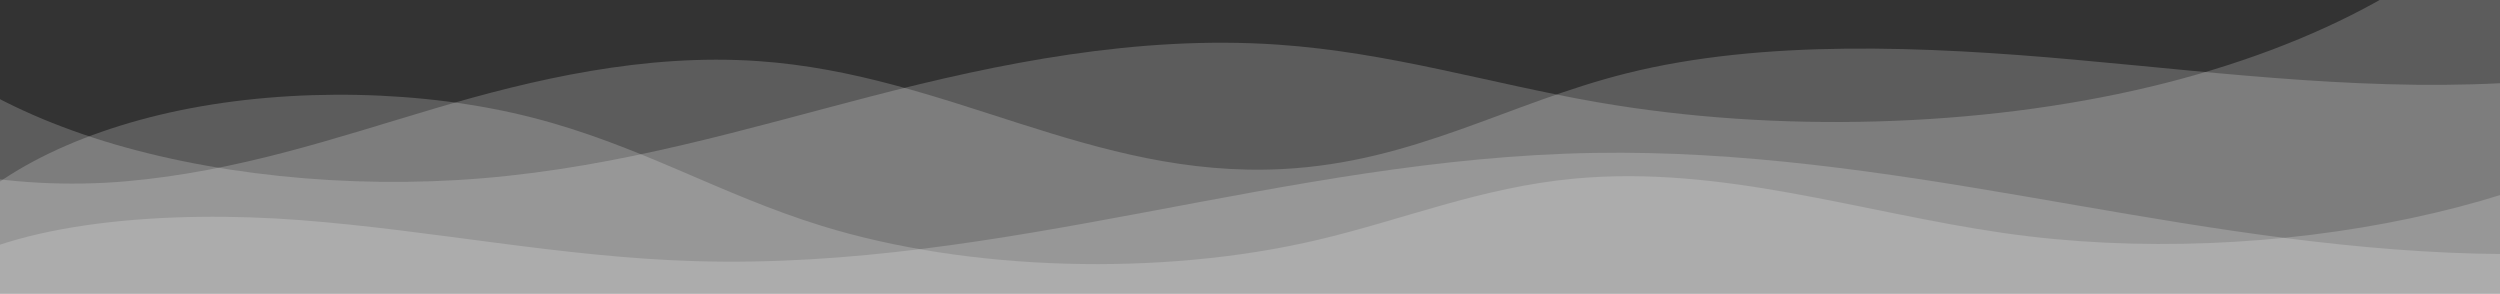
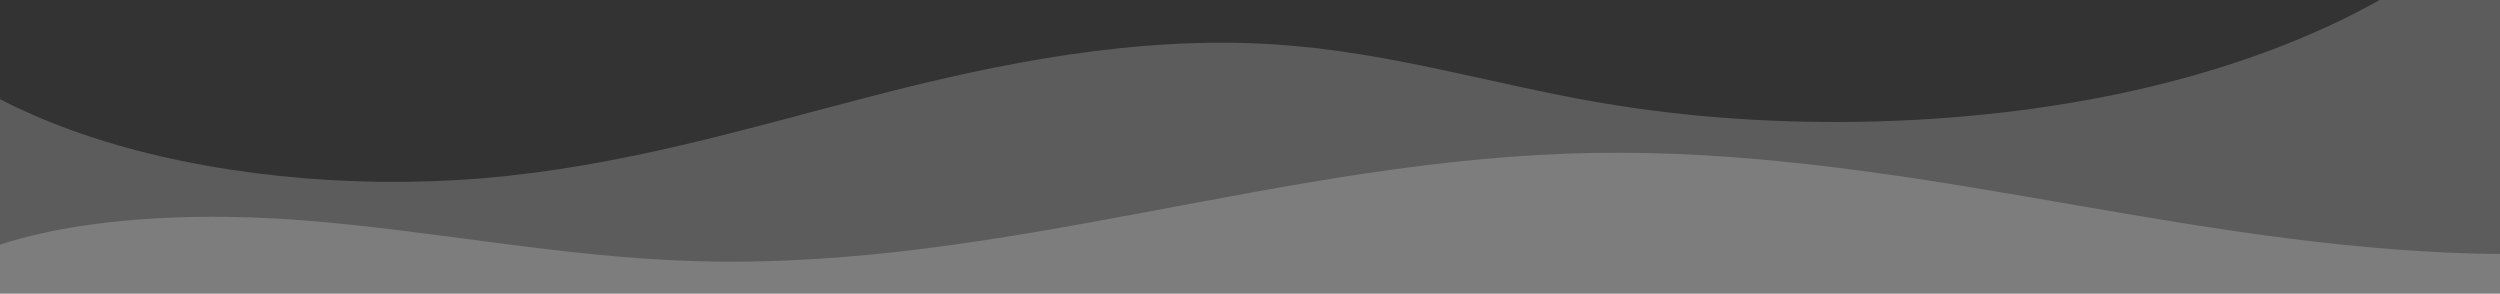
<svg xmlns="http://www.w3.org/2000/svg" id="Layer_1" x="0px" y="0px" viewBox="0 0 2807 329.6" style="enable-background:new 0 0 2807 329.6;" xml:space="preserve">
  <rect x="0" y="0" width="2807" height="329.6" fill="#333333" stroke="none" />
  <style type="text/css"> .st0{opacity:0.2;fill:#FFFFFF;enable-background:new ;} </style>
  <path class="st0" d="M-155-26.2c37.8,73.5,132.3,139.3,259.7,180.8s286.2,58,436.2,45.6c157.1-13,296.8-55.7,438.2-92.3 s297.8-68.6,455.6-57.8c126.4,8.7,238.5,43.8,359.1,64.7c200.8,34.8,428.8,28.4,620.5-17.4S2758.9-33.1,2830.5-133v581.8H-191 L-155-26.2z" />
-   <path class="st0" d="M3198.5-66.1c-19.2,85-189.6,144.7-359,157.5c-169.4,12.9-340.5-9.1-509.1-24.3s-350.8-23.1-504,15.2 c-133.2,33.3-238.1,99.8-386.3,107.5c-214.6,11-375-106.4-588.8-121.2C723.8,59.8,598.7,89.1,488,121.8 c-110.7,32.8-220.3,70.7-347.1,81.8s-278.3-14.3-322.4-74.6v392.2h3465.9L3198.5-66.1z" />
-   <path class="st0" d="M-66.1,267.6c42.7-64.2,143.6-118.1,269-143.9c125.4-25.7,273.1-22.7,393.9,8.1 c121.2,30.8,210.4,86.2,326.1,121.9c164.3,50.7,380.2,56.9,555.1,16c97.5-22.8,184.3-59.4,290.2-69.2 c165.1-15.2,320.6,38,481.9,61.2c300.3,43.2,651.4-31.2,797.7-169.1V473H-133.8L-66.1,267.6z" />
  <path class="st0" d="M3211.1,216.6c-119.9,56.6-296.9,74.4-461.3,67.1c-164.4-7.3-321.1-36.6-477.3-63.4s-317.7-51.4-482.6-48.6 c-348.3,5.8-661.9,131.9-1009.8,121.5c-150.5-4.5-293.1-34.5-442.1-46c-149-11.5-322.5,1.2-411,62.1v214.1h3295.9L3211.1,216.6z" />
</svg>